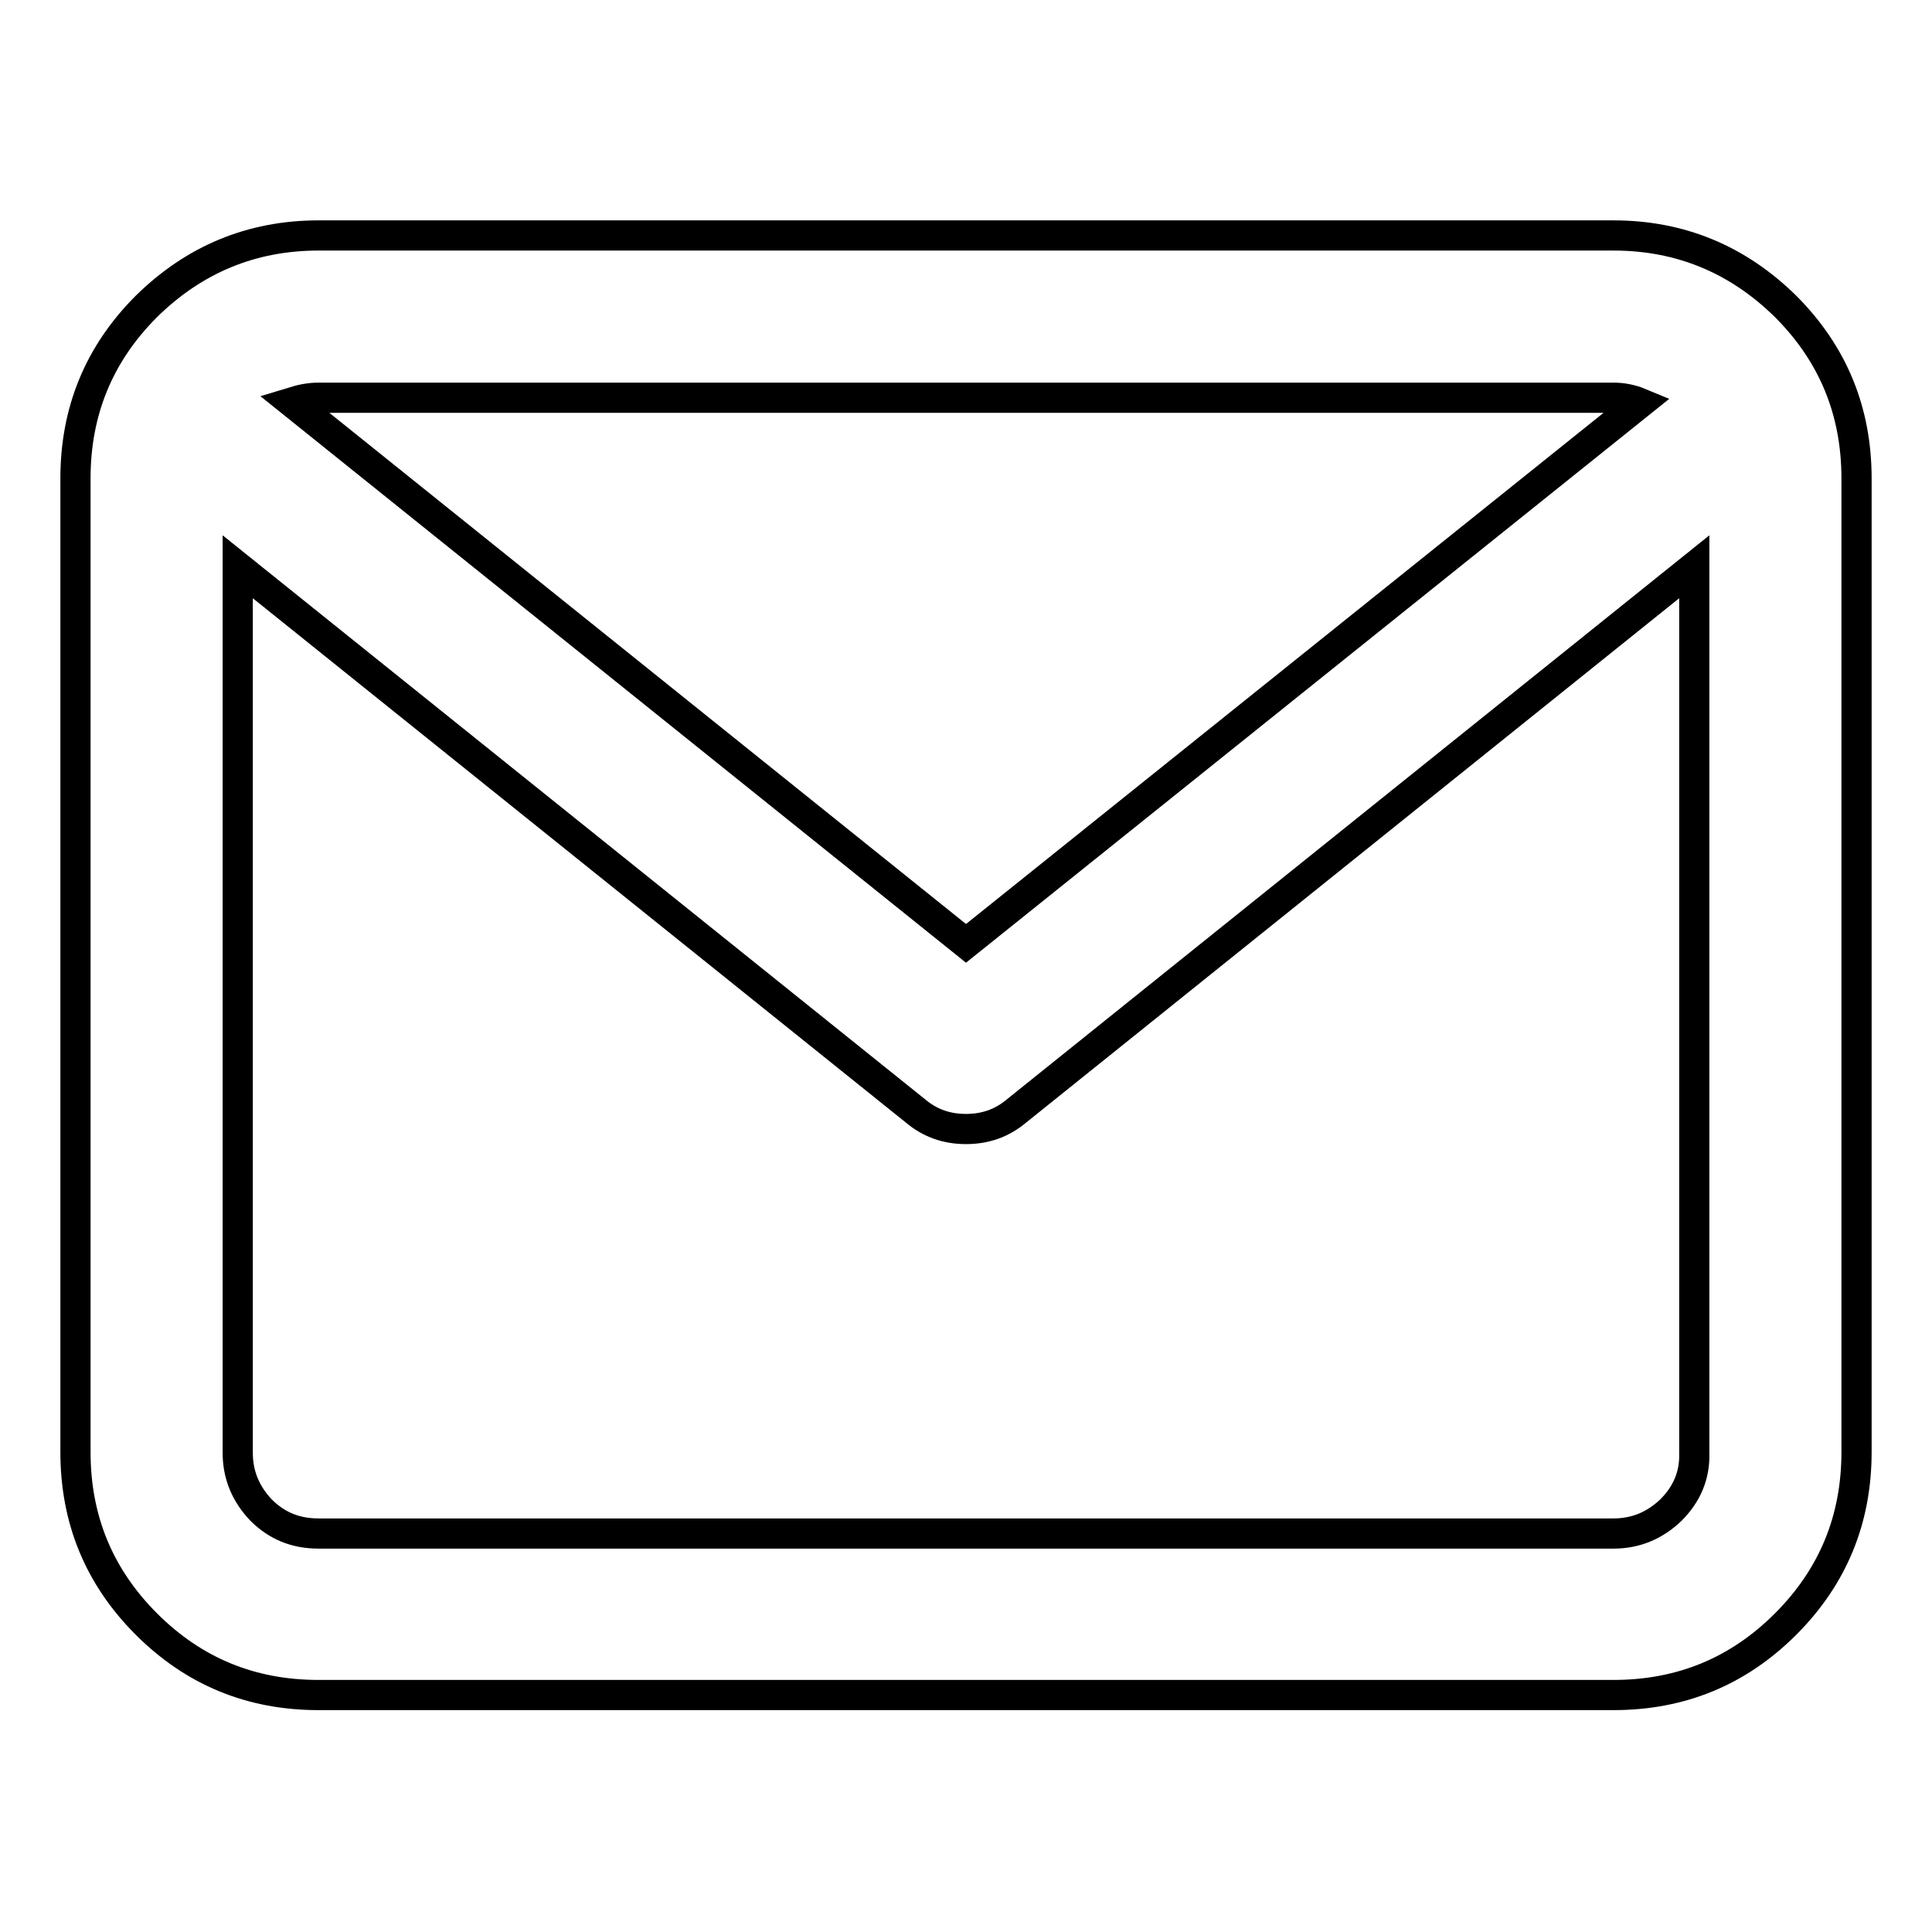
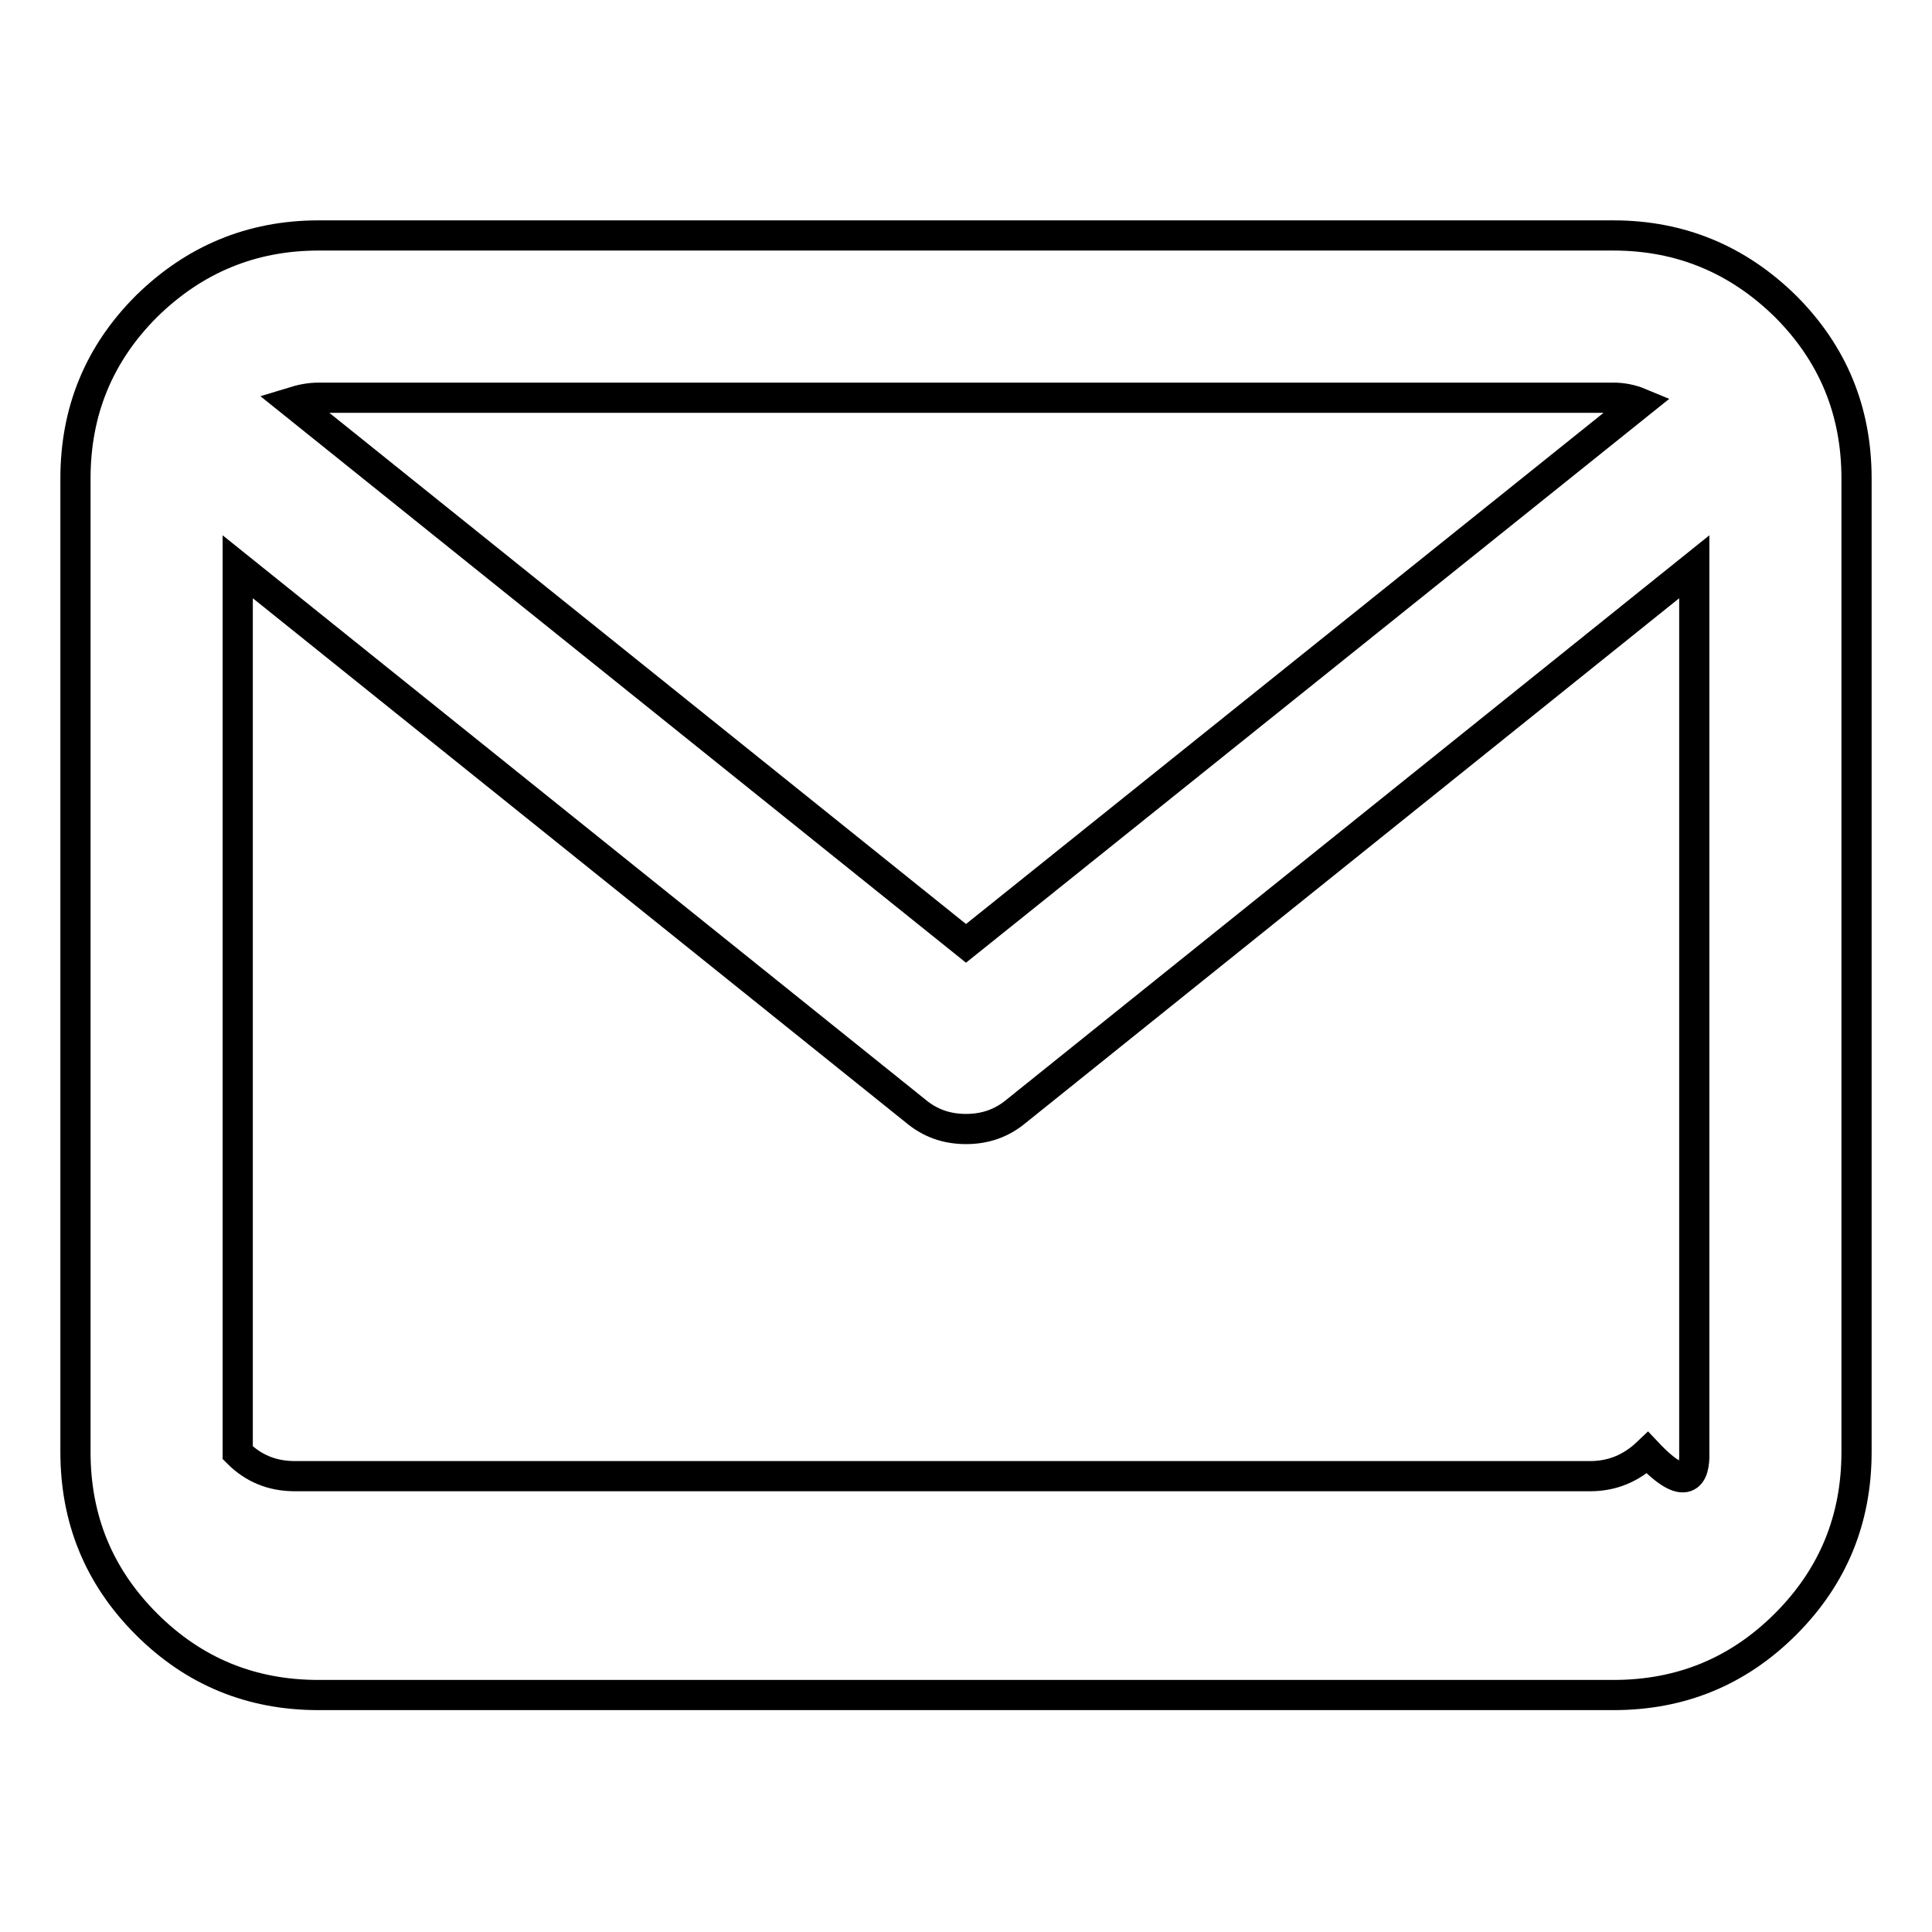
<svg xmlns="http://www.w3.org/2000/svg" version="1.1" x="0px" y="0px" viewBox="0 0 256 256" enable-background="new 0 0 256 256" xml:space="preserve">
  <g>
-     <path stroke-width="4" fill-opacity="0" stroke="#000000" d="M213.8,52.7H42.2c-1.1,0-2.2,0.2-3.5,0.6L128,125l89.3-71.6C216.1,52.9,214.9,52.7,213.8,52.7L213.8,52.7z  M224.5,192.5V75.1l-89.8,72.1c-1.9,1.6-4.1,2.4-6.7,2.4c-2.6,0-4.8-0.8-6.7-2.4L31.5,75.1v117.4c0,3,1.1,5.5,3.1,7.6 c2.1,2.1,4.6,3.1,7.6,3.1h171.6c3,0,5.5-1.1,7.6-3.1C223.5,198,224.6,195.5,224.5,192.5L224.5,192.5z M42.2,31.2h171.6 c8.9,0,16.5,3.2,22.8,9.4c6.3,6.3,9.4,13.9,9.4,22.8v129c0,8.9-3.1,16.5-9.4,22.8c-6.3,6.3-13.9,9.4-22.8,9.4H42.2 c-8.9,0-16.5-3.1-22.8-9.4c-6.3-6.3-9.4-13.9-9.4-22.8v-129c0-8.9,3.1-16.5,9.4-22.8C25.7,34.4,33.3,31.2,42.2,31.2z" />
+     <path stroke-width="4" fill-opacity="0" stroke="#000000" d="M213.8,52.7H42.2c-1.1,0-2.2,0.2-3.5,0.6L128,125l89.3-71.6C216.1,52.9,214.9,52.7,213.8,52.7L213.8,52.7z  M224.5,192.5V75.1l-89.8,72.1c-1.9,1.6-4.1,2.4-6.7,2.4c-2.6,0-4.8-0.8-6.7-2.4L31.5,75.1v117.4c2.1,2.1,4.6,3.1,7.6,3.1h171.6c3,0,5.5-1.1,7.6-3.1C223.5,198,224.6,195.5,224.5,192.5L224.5,192.5z M42.2,31.2h171.6 c8.9,0,16.5,3.2,22.8,9.4c6.3,6.3,9.4,13.9,9.4,22.8v129c0,8.9-3.1,16.5-9.4,22.8c-6.3,6.3-13.9,9.4-22.8,9.4H42.2 c-8.9,0-16.5-3.1-22.8-9.4c-6.3-6.3-9.4-13.9-9.4-22.8v-129c0-8.9,3.1-16.5,9.4-22.8C25.7,34.4,33.3,31.2,42.2,31.2z" />
  </g>
</svg>